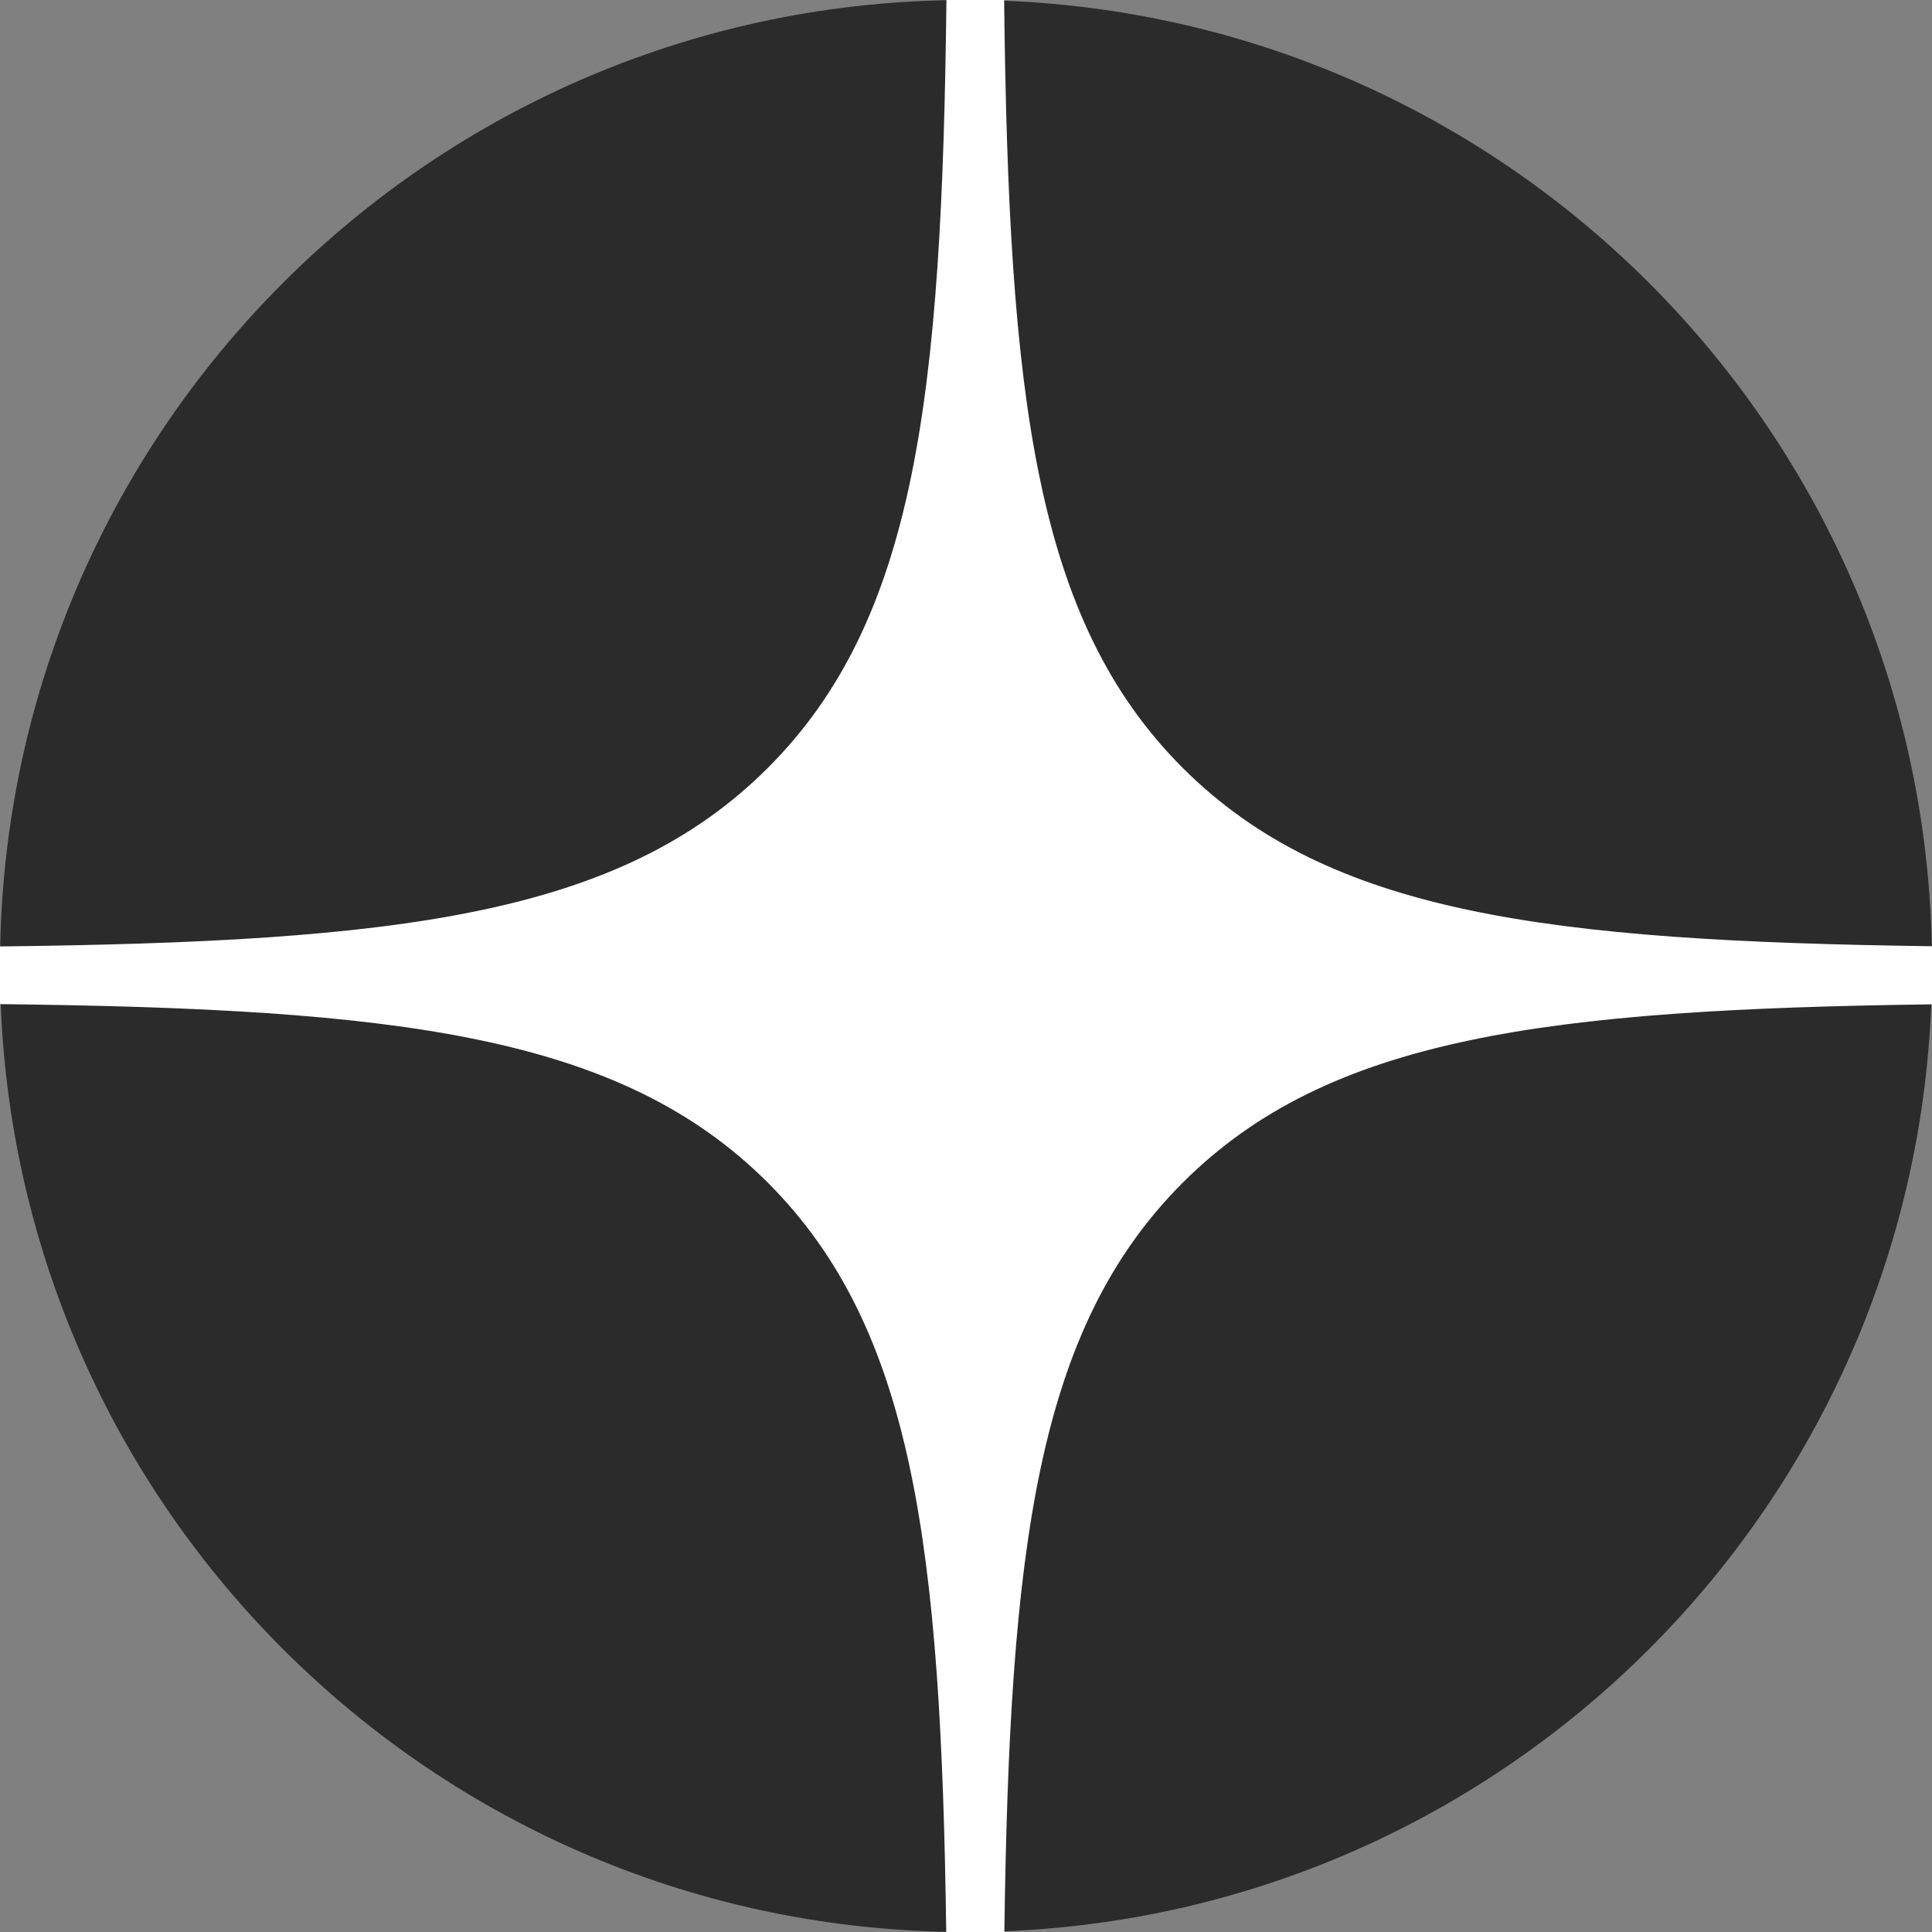
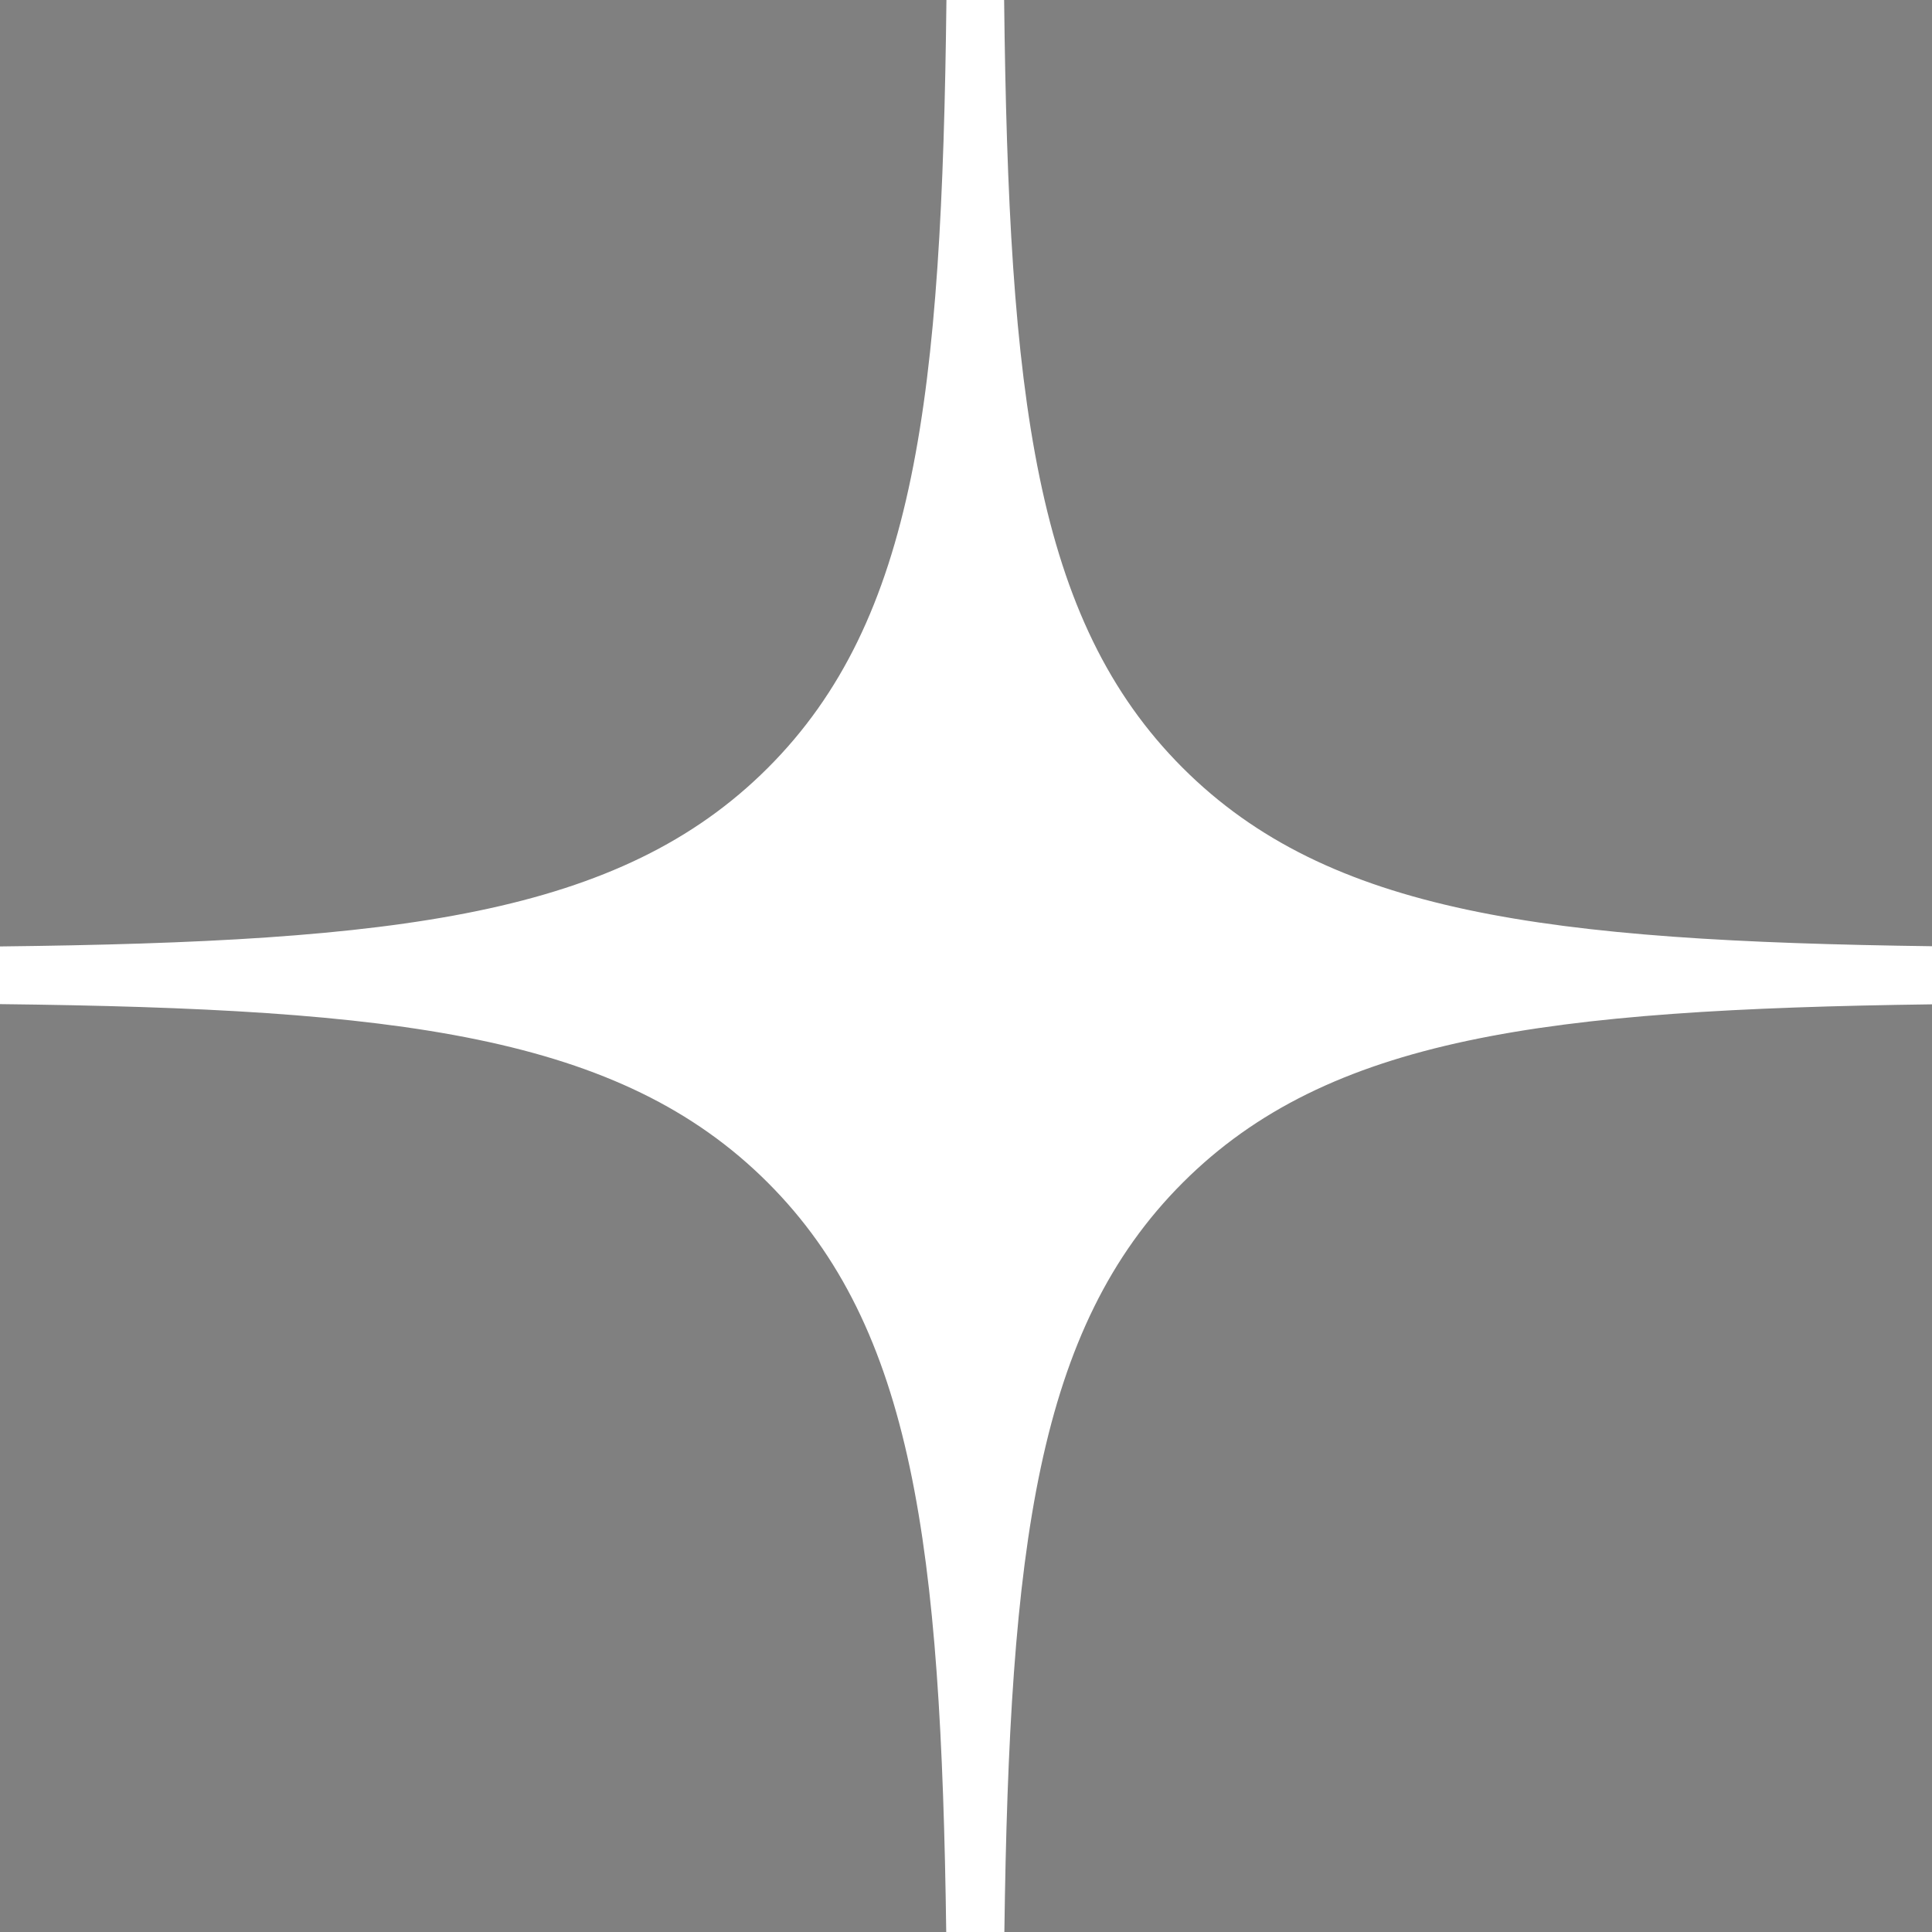
<svg xmlns="http://www.w3.org/2000/svg" fill="none" viewBox="0 0 56 56">
  <rect x="0" y="0" width="56" height="56" fill="#808080" stroke="none" />
-   <path d="M0 28C0 12.536 12.536 0 28 0s28 12.536 28 28-12.536 28-28 28S0 43.464 0 28z" fill="#2b2b2b" />
  <path fill-rule="evenodd" clip-rule="evenodd" d="M27.433 0c-.132 11.52-.885 17.966-5.176 22.257-4.29 4.29-10.738 5.044-22.257 5.176v1.672c11.52.132 17.966.886 22.257 5.176 4.223 4.224 5.02 10.536 5.17 21.719h1.685c.15-11.183.946-17.495 5.17-21.719 4.223-4.223 10.535-5.02 21.718-5.17v-1.684c-11.183-.15-17.495-.947-21.719-5.17-4.29-4.29-5.044-10.738-5.176-22.257h-1.672z" fill="#fff" />
</svg>